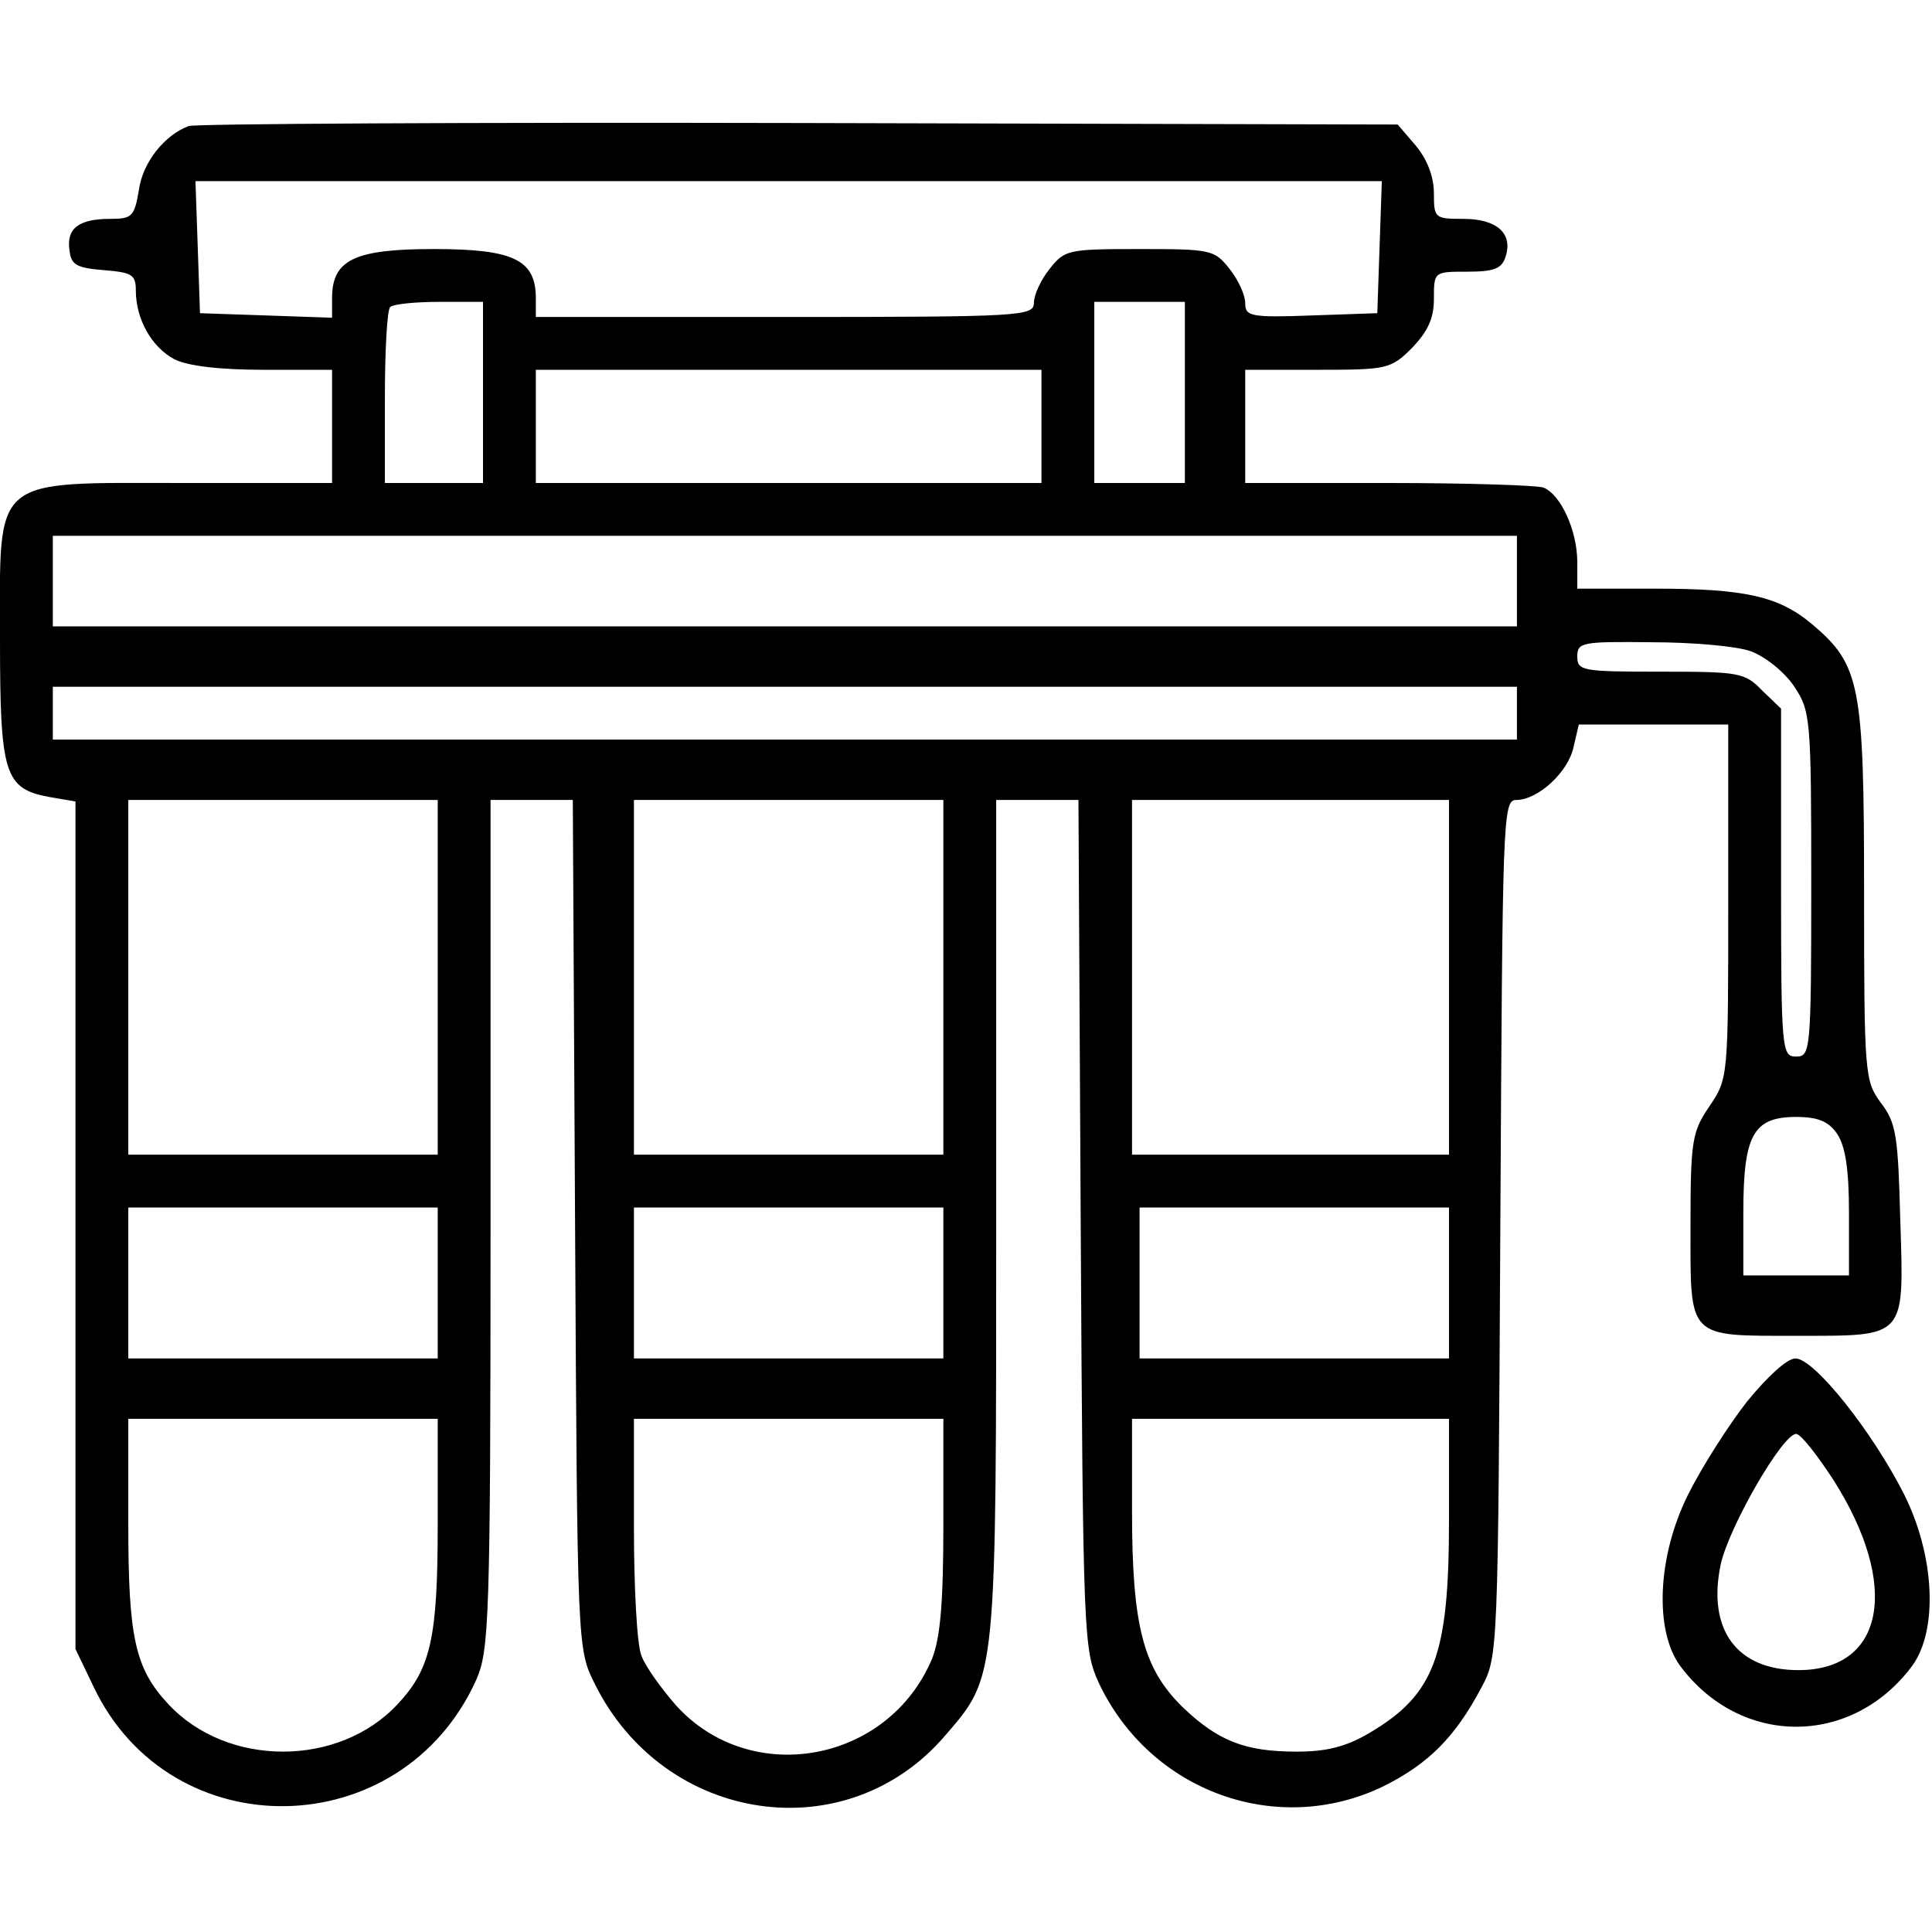
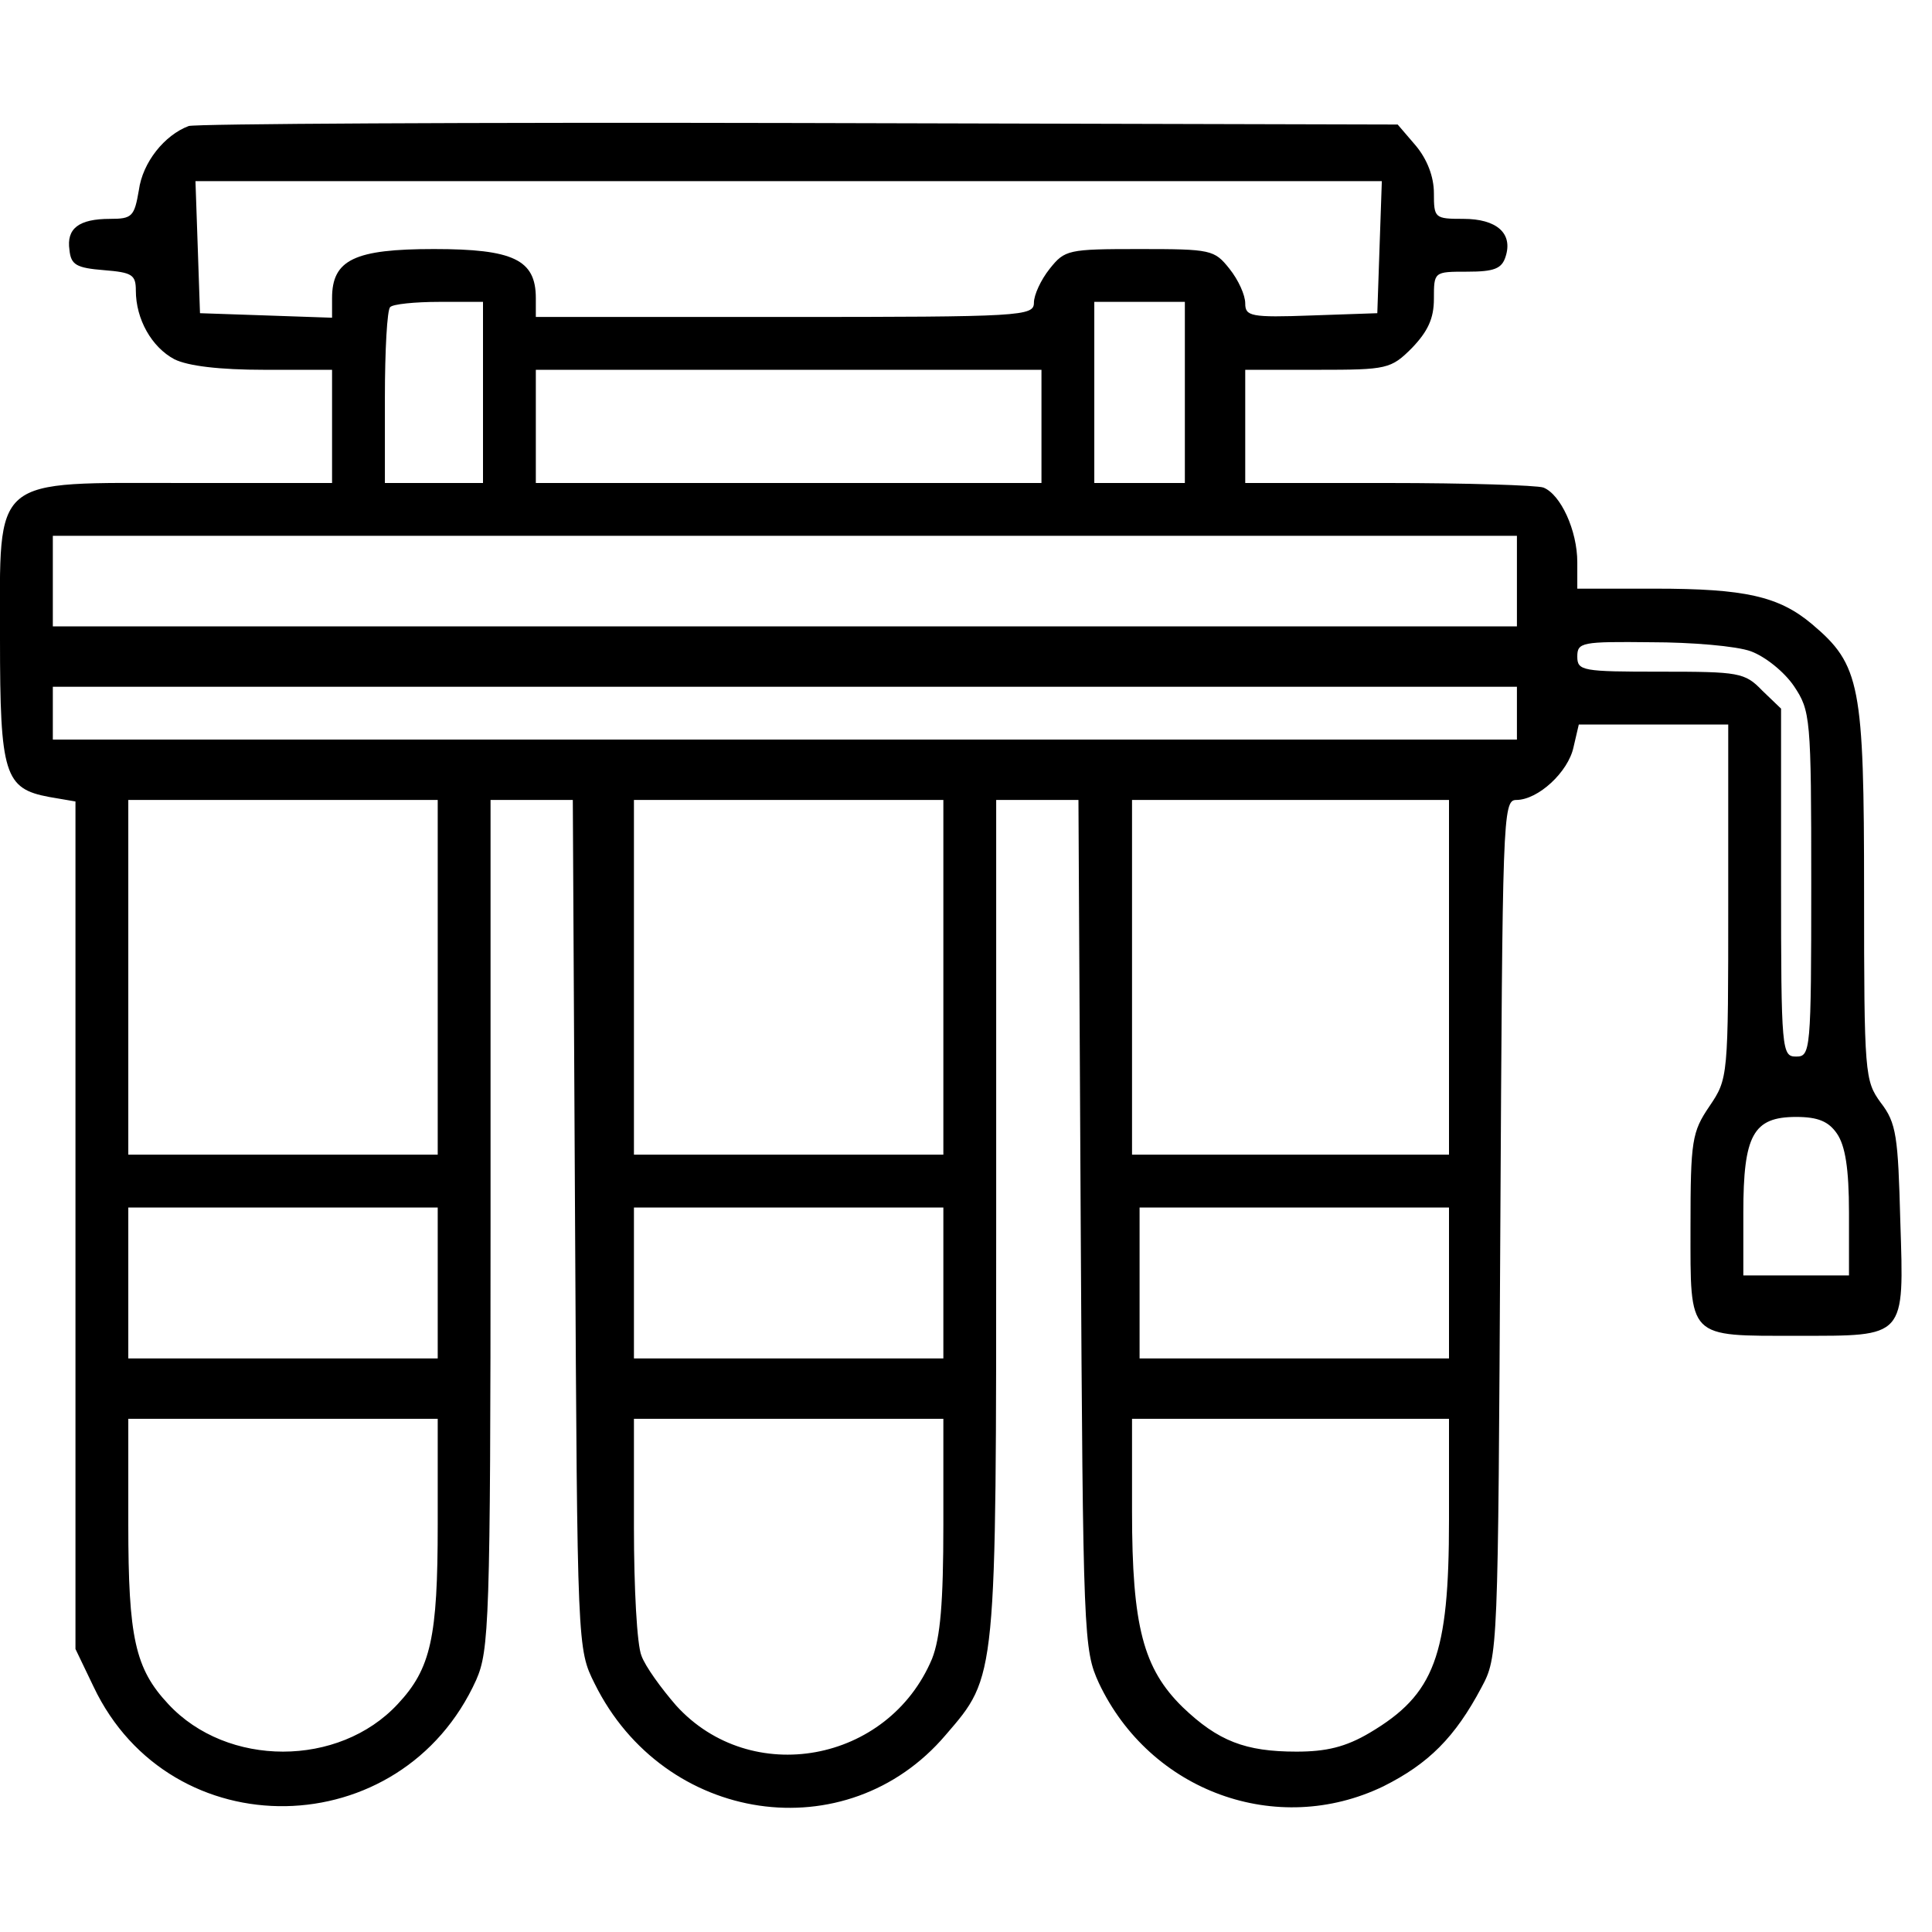
<svg xmlns="http://www.w3.org/2000/svg" version="1.0" width="256pt" height="256pt" viewBox="0 0 256 256" preserveAspectRatio="xMidYMid meet">
  <g transform="translate(0,256) scale(0.1,-0.1)" fill="#000000" stroke="none">
    <path d="M250 2393 c-32 -12 -61 -48 -66 -85 -6 -35 -9 -38 -38 -38 -42 0 -58 -13 -54 -41 2 -20 9 -24 46 -27 37 -3 42 -6 42 -27 0 -38 21 -75 51 -91 18 -9 60 -14 119 -14 l90 0 0 -75 0 -75 -195 0 c-259 0 -245 12 -245 -207 0 -179 6 -198 65 -209 l35 -6 0 -562 0 -561 24 -50 c102 -215 408 -210 507 9 17 39 19 75 19 604 l0 562 55 0 54 0 3 -562 c3 -562 3 -563 26 -609 92 -186 334 -222 465 -68 68 79 67 71 67 686 l0 553 55 0 54 0 3 -562 c3 -549 4 -564 24 -608 68 -144 236 -205 377 -137 60 30 95 65 130 131 22 41 22 45 25 609 3 542 3 567 21 567 29 0 69 37 76 70 l7 30 99 0 99 0 0 -235 c0 -233 0 -234 -25 -271 -23 -34 -25 -45 -25 -160 0 -149 -5 -144 142 -144 144 0 141 -4 136 152 -3 112 -5 130 -26 157 -21 29 -22 37 -22 278 0 276 -5 302 -69 356 -44 37 -89 47 -208 47 l-103 0 0 35 c0 42 -22 90 -45 99 -9 3 -102 6 -206 6 l-189 0 0 75 0 75 96 0 c92 0 97 1 125 29 21 22 29 39 29 65 0 36 0 36 44 36 36 0 46 4 51 20 10 31 -12 50 -56 50 -38 0 -39 1 -39 34 0 22 -9 45 -24 63 l-24 28 -794 2 c-436 1 -800 -1 -808 -4z m1578 -160 l-3 -88 -87 -3 c-81 -3 -88 -1 -88 16 0 11 -9 31 -21 46 -20 25 -24 26 -119 26 -95 0 -99 -1 -119 -26 -12 -15 -21 -35 -21 -45 0 -18 -15 -19 -330 -19 l-330 0 0 25 c0 51 -30 65 -135 65 -105 0 -135 -14 -135 -65 l0 -26 -87 3 -88 3 -3 88 -3 87 786 0 786 0 -3 -87z m-1188 -193 l0 -120 -65 0 -65 0 0 113 c0 63 3 117 7 120 3 4 33 7 65 7 l58 0 0 -120z m930 0 l0 -120 -60 0 -60 0 0 120 0 120 60 0 60 0 0 -120z m-190 -45 l0 -75 -335 0 -335 0 0 75 0 75 335 0 335 0 0 -75z m630 -205 l0 -60 -970 0 -970 0 0 60 0 60 970 0 970 0 0 -60z m310 -93 c19 -7 44 -27 57 -46 22 -33 23 -41 23 -262 0 -222 -1 -229 -20 -229 -19 0 -20 7 -20 230 l0 231 -25 24 c-23 24 -31 25 -135 25 -103 0 -110 1 -110 20 0 19 6 20 98 19 53 0 113 -5 132 -12z m-310 -82 l0 -35 -970 0 -970 0 0 35 0 35 970 0 970 0 0 -35z m-1430 -350 l0 -235 -205 0 -205 0 0 235 0 235 205 0 205 0 0 -235z m670 0 l0 -235 -205 0 -205 0 0 235 0 235 205 0 205 0 0 -235z m670 0 l0 -235 -210 0 -210 0 0 235 0 235 210 0 210 0 0 -235z m514 -207 c11 -16 16 -46 16 -105 l0 -83 -70 0 -70 0 0 83 c0 103 13 127 70 127 29 0 43 -6 54 -22z m-1854 -198 l0 -100 -205 0 -205 0 0 100 0 100 205 0 205 0 0 -100z m670 0 l0 -100 -205 0 -205 0 0 100 0 100 205 0 205 0 0 -100z m670 0 l0 -100 -205 0 -205 0 0 100 0 100 205 0 205 0 0 -100z m-1340 -320 c0 -150 -9 -191 -53 -238 -78 -84 -226 -84 -304 0 -44 47 -53 88 -53 238 l0 140 205 0 205 0 0 -140z m670 0 c0 -104 -4 -150 -15 -178 -58 -138 -240 -171 -339 -62 -20 23 -41 52 -46 66 -6 14 -10 90 -10 170 l0 144 205 0 205 0 0 -140z m670 6 c0 -180 -19 -231 -105 -282 -32 -19 -58 -25 -97 -25 -68 0 -104 14 -151 59 -52 51 -67 107 -67 259 l0 123 210 0 210 0 0 -134z" />
-     <path d="M2315 703 c-25 -32 -60 -87 -78 -123 -41 -82 -45 -180 -11 -227 80 -108 228 -108 308 0 34 47 30 145 -11 227 -42 83 -119 180 -144 180 -11 0 -37 -24 -64 -57z m115 -105 c88 -139 67 -251 -47 -251 -82 0 -121 54 -103 140 11 50 82 173 100 173 6 0 28 -28 50 -62z" />
  </g>
</svg>